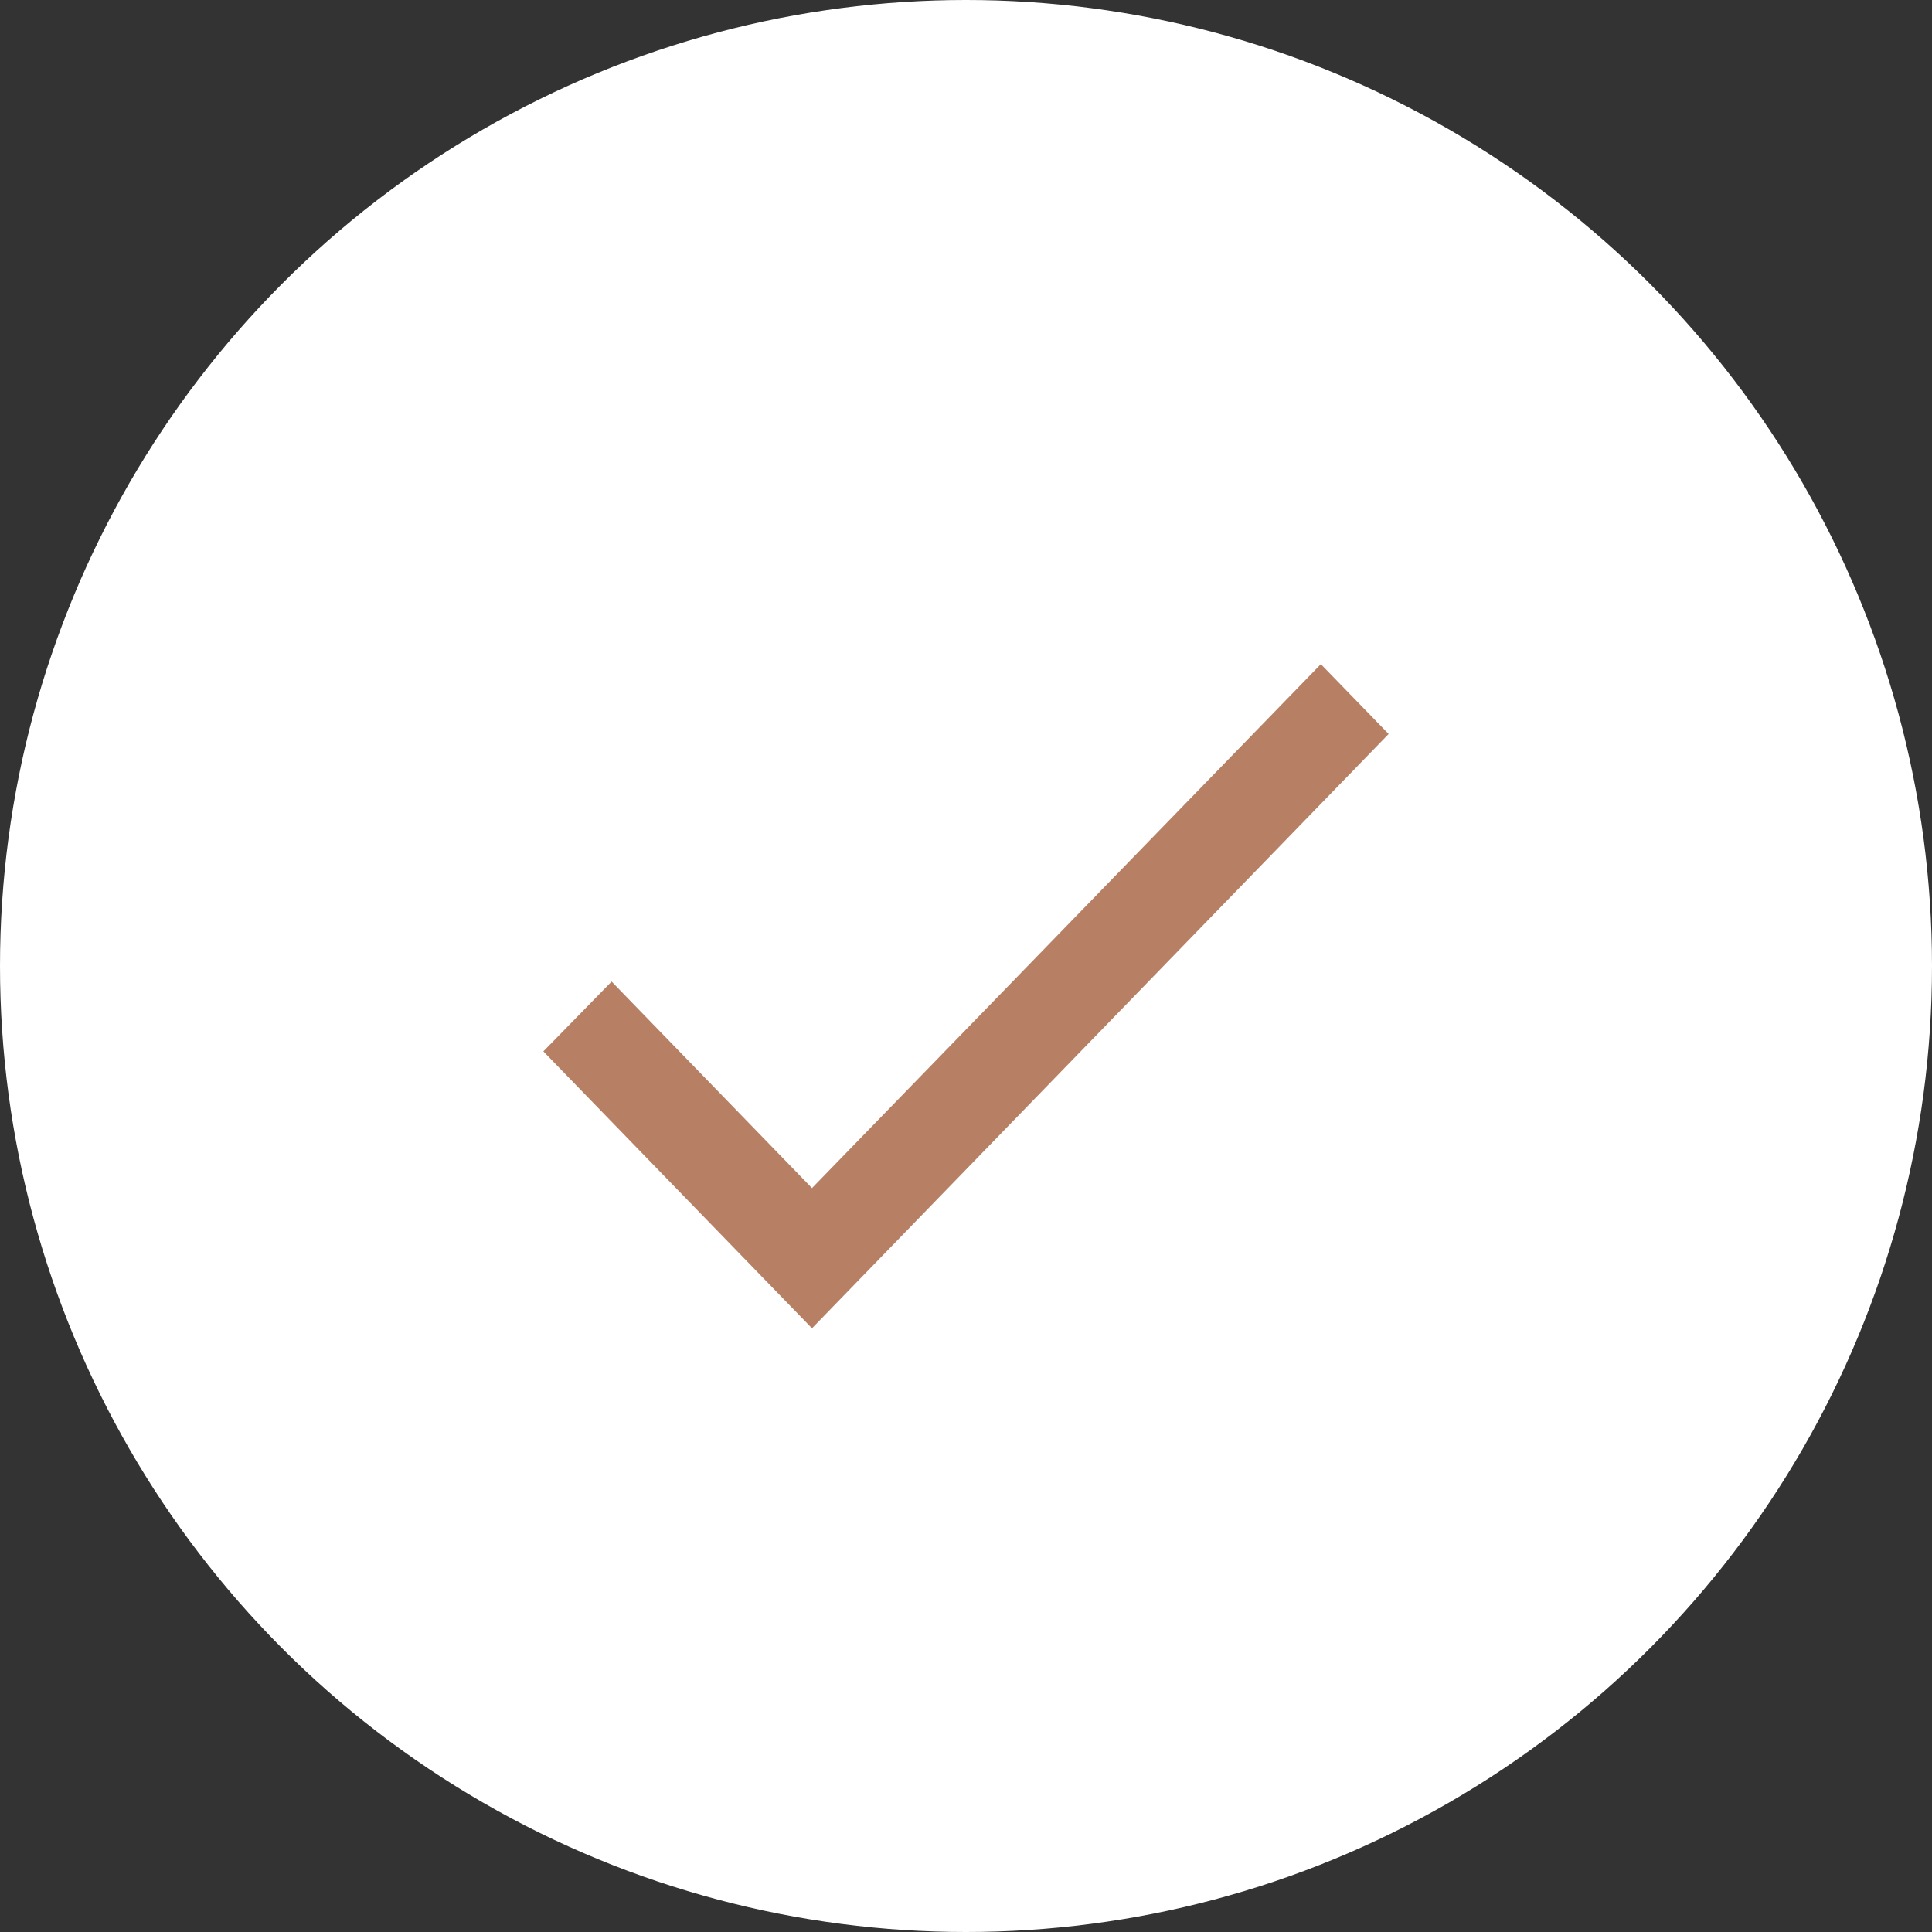
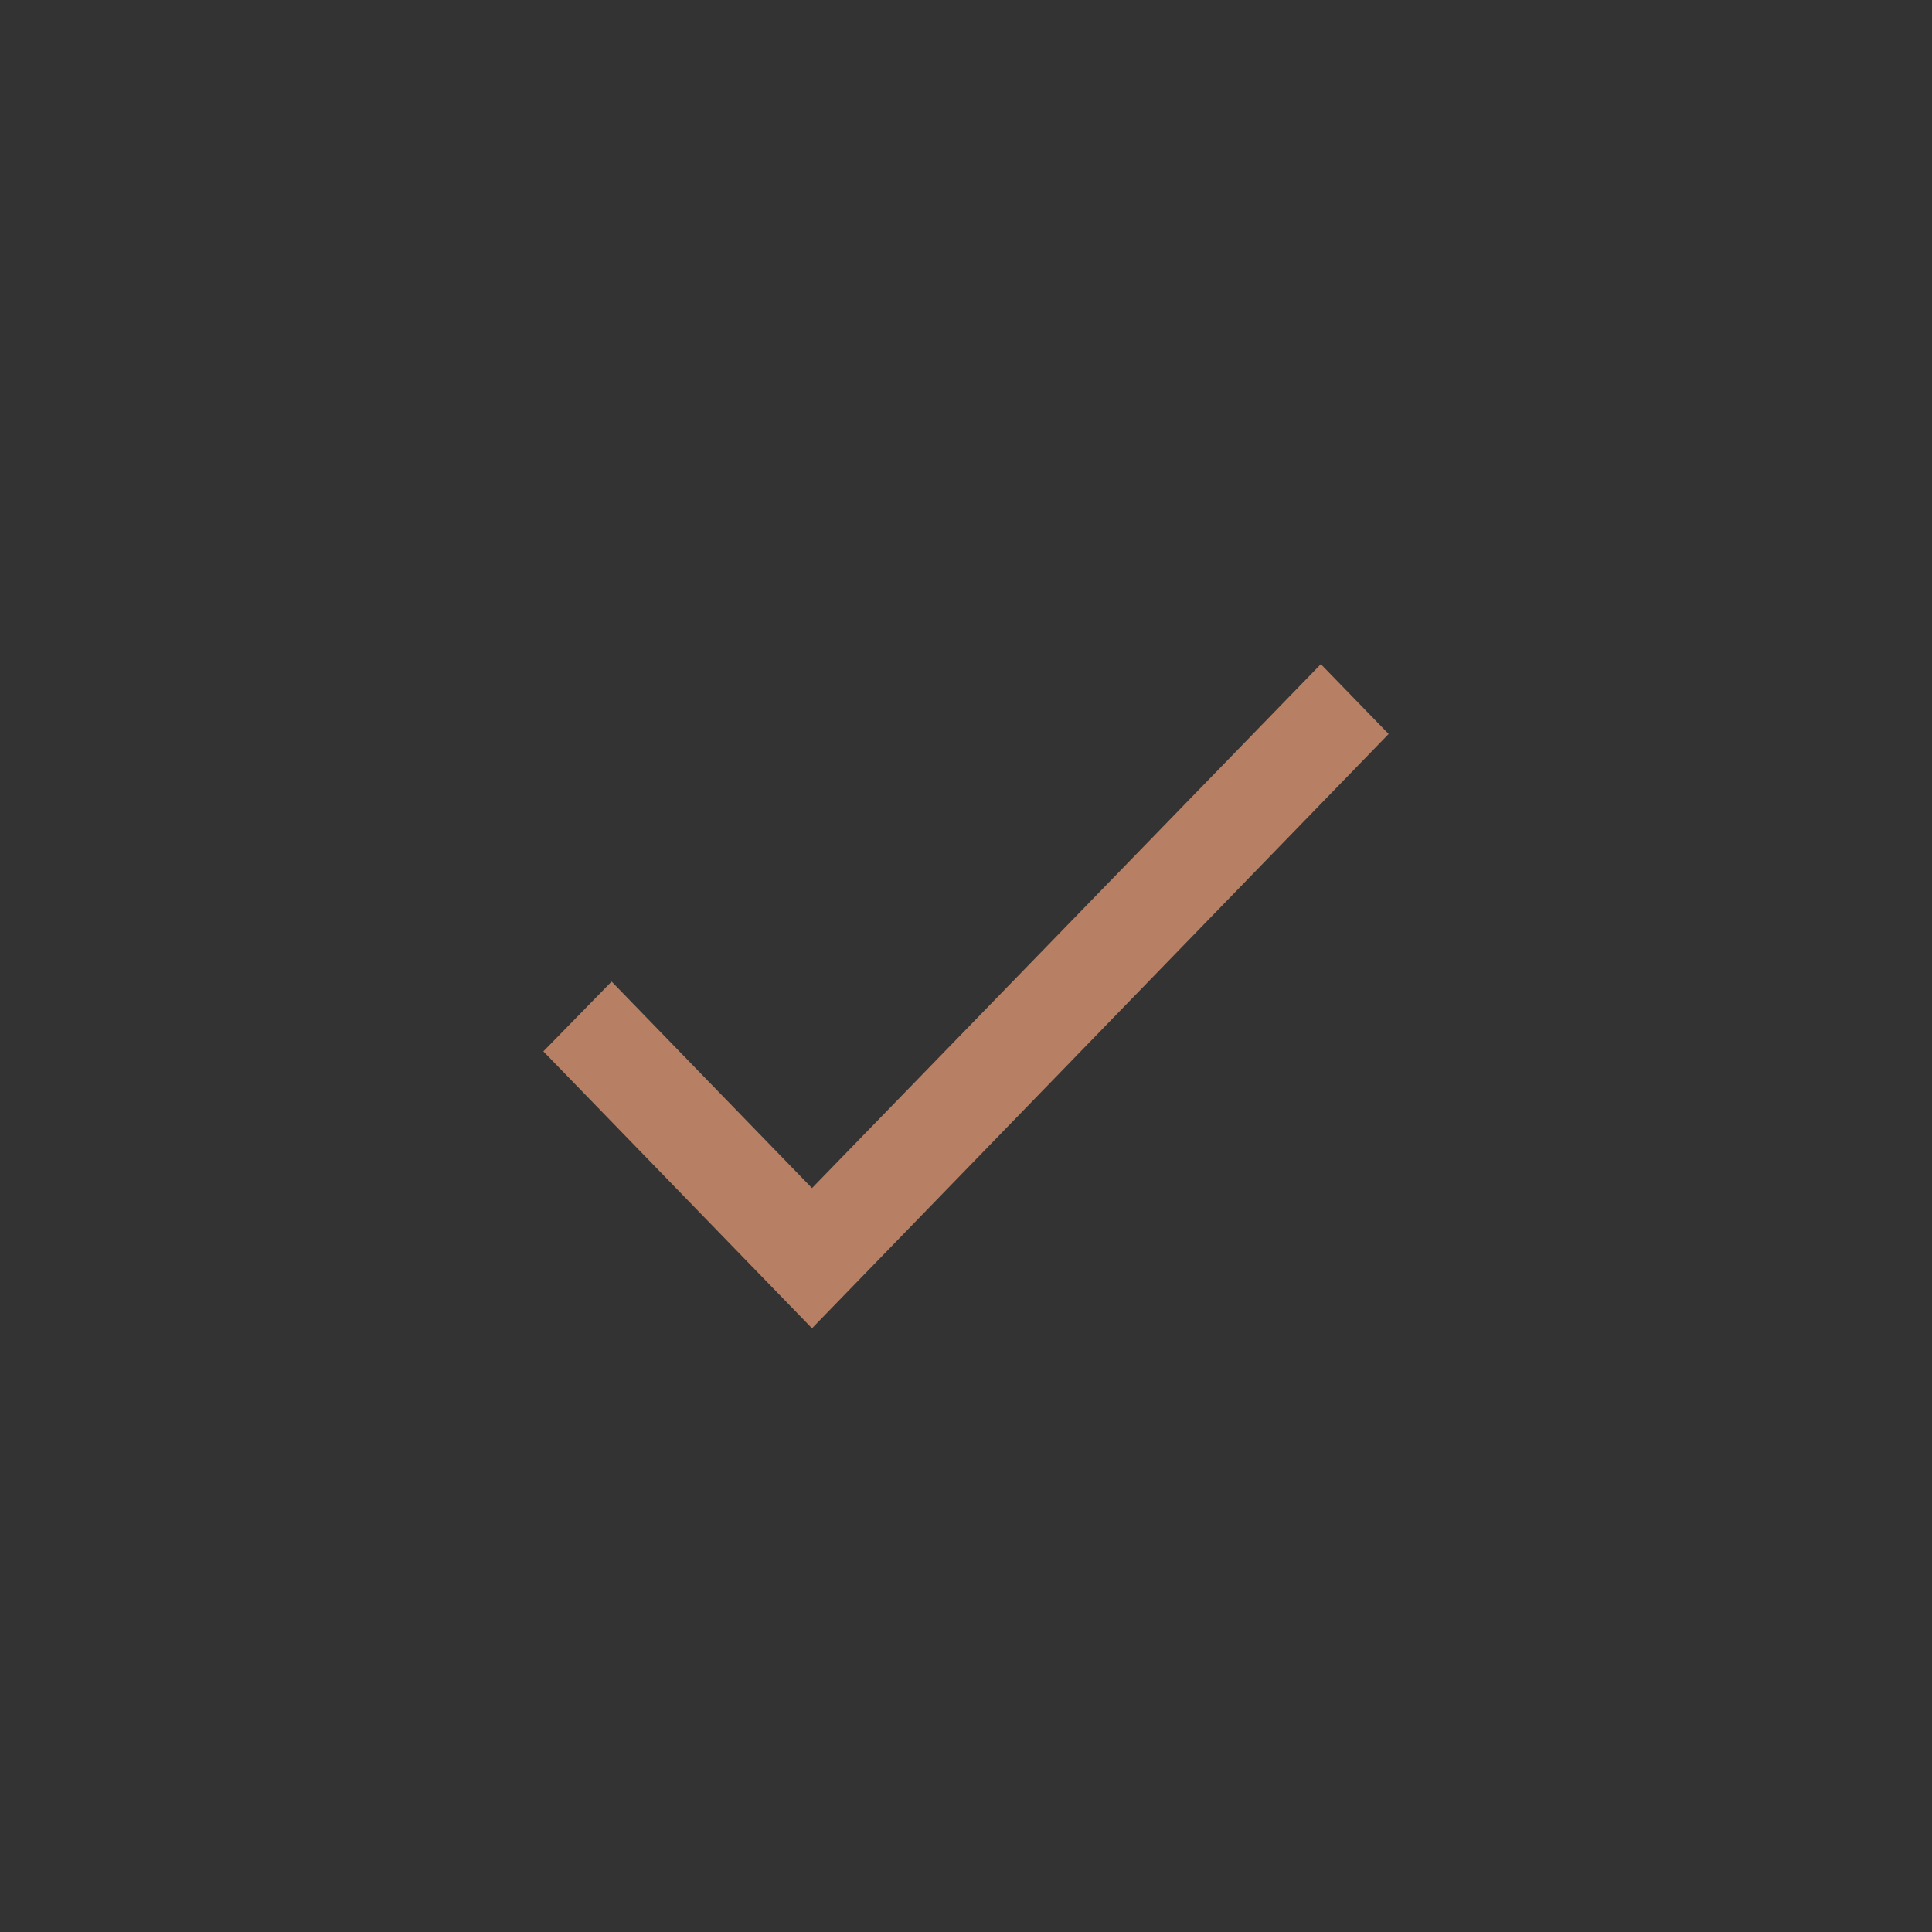
<svg xmlns="http://www.w3.org/2000/svg" width="21" height="21" viewBox="0 0 21 21" fill="none">
  <rect x="0" y="0" width="21" height="21" fill="#333333" stroke="none" />
-   <circle cx="10.5" cy="10.5" r="10.5" fill="white" />
-   <path d="M8.826 12.914L6.648 10.669L5.906 11.428L8.826 14.438L15.094 7.978L14.357 7.219L8.826 12.914Z" fill="#B78064" />
+   <path d="M8.826 12.914L6.648 10.669L5.906 11.428L8.826 14.438L15.094 7.978L14.357 7.219Z" fill="#B78064" />
</svg>